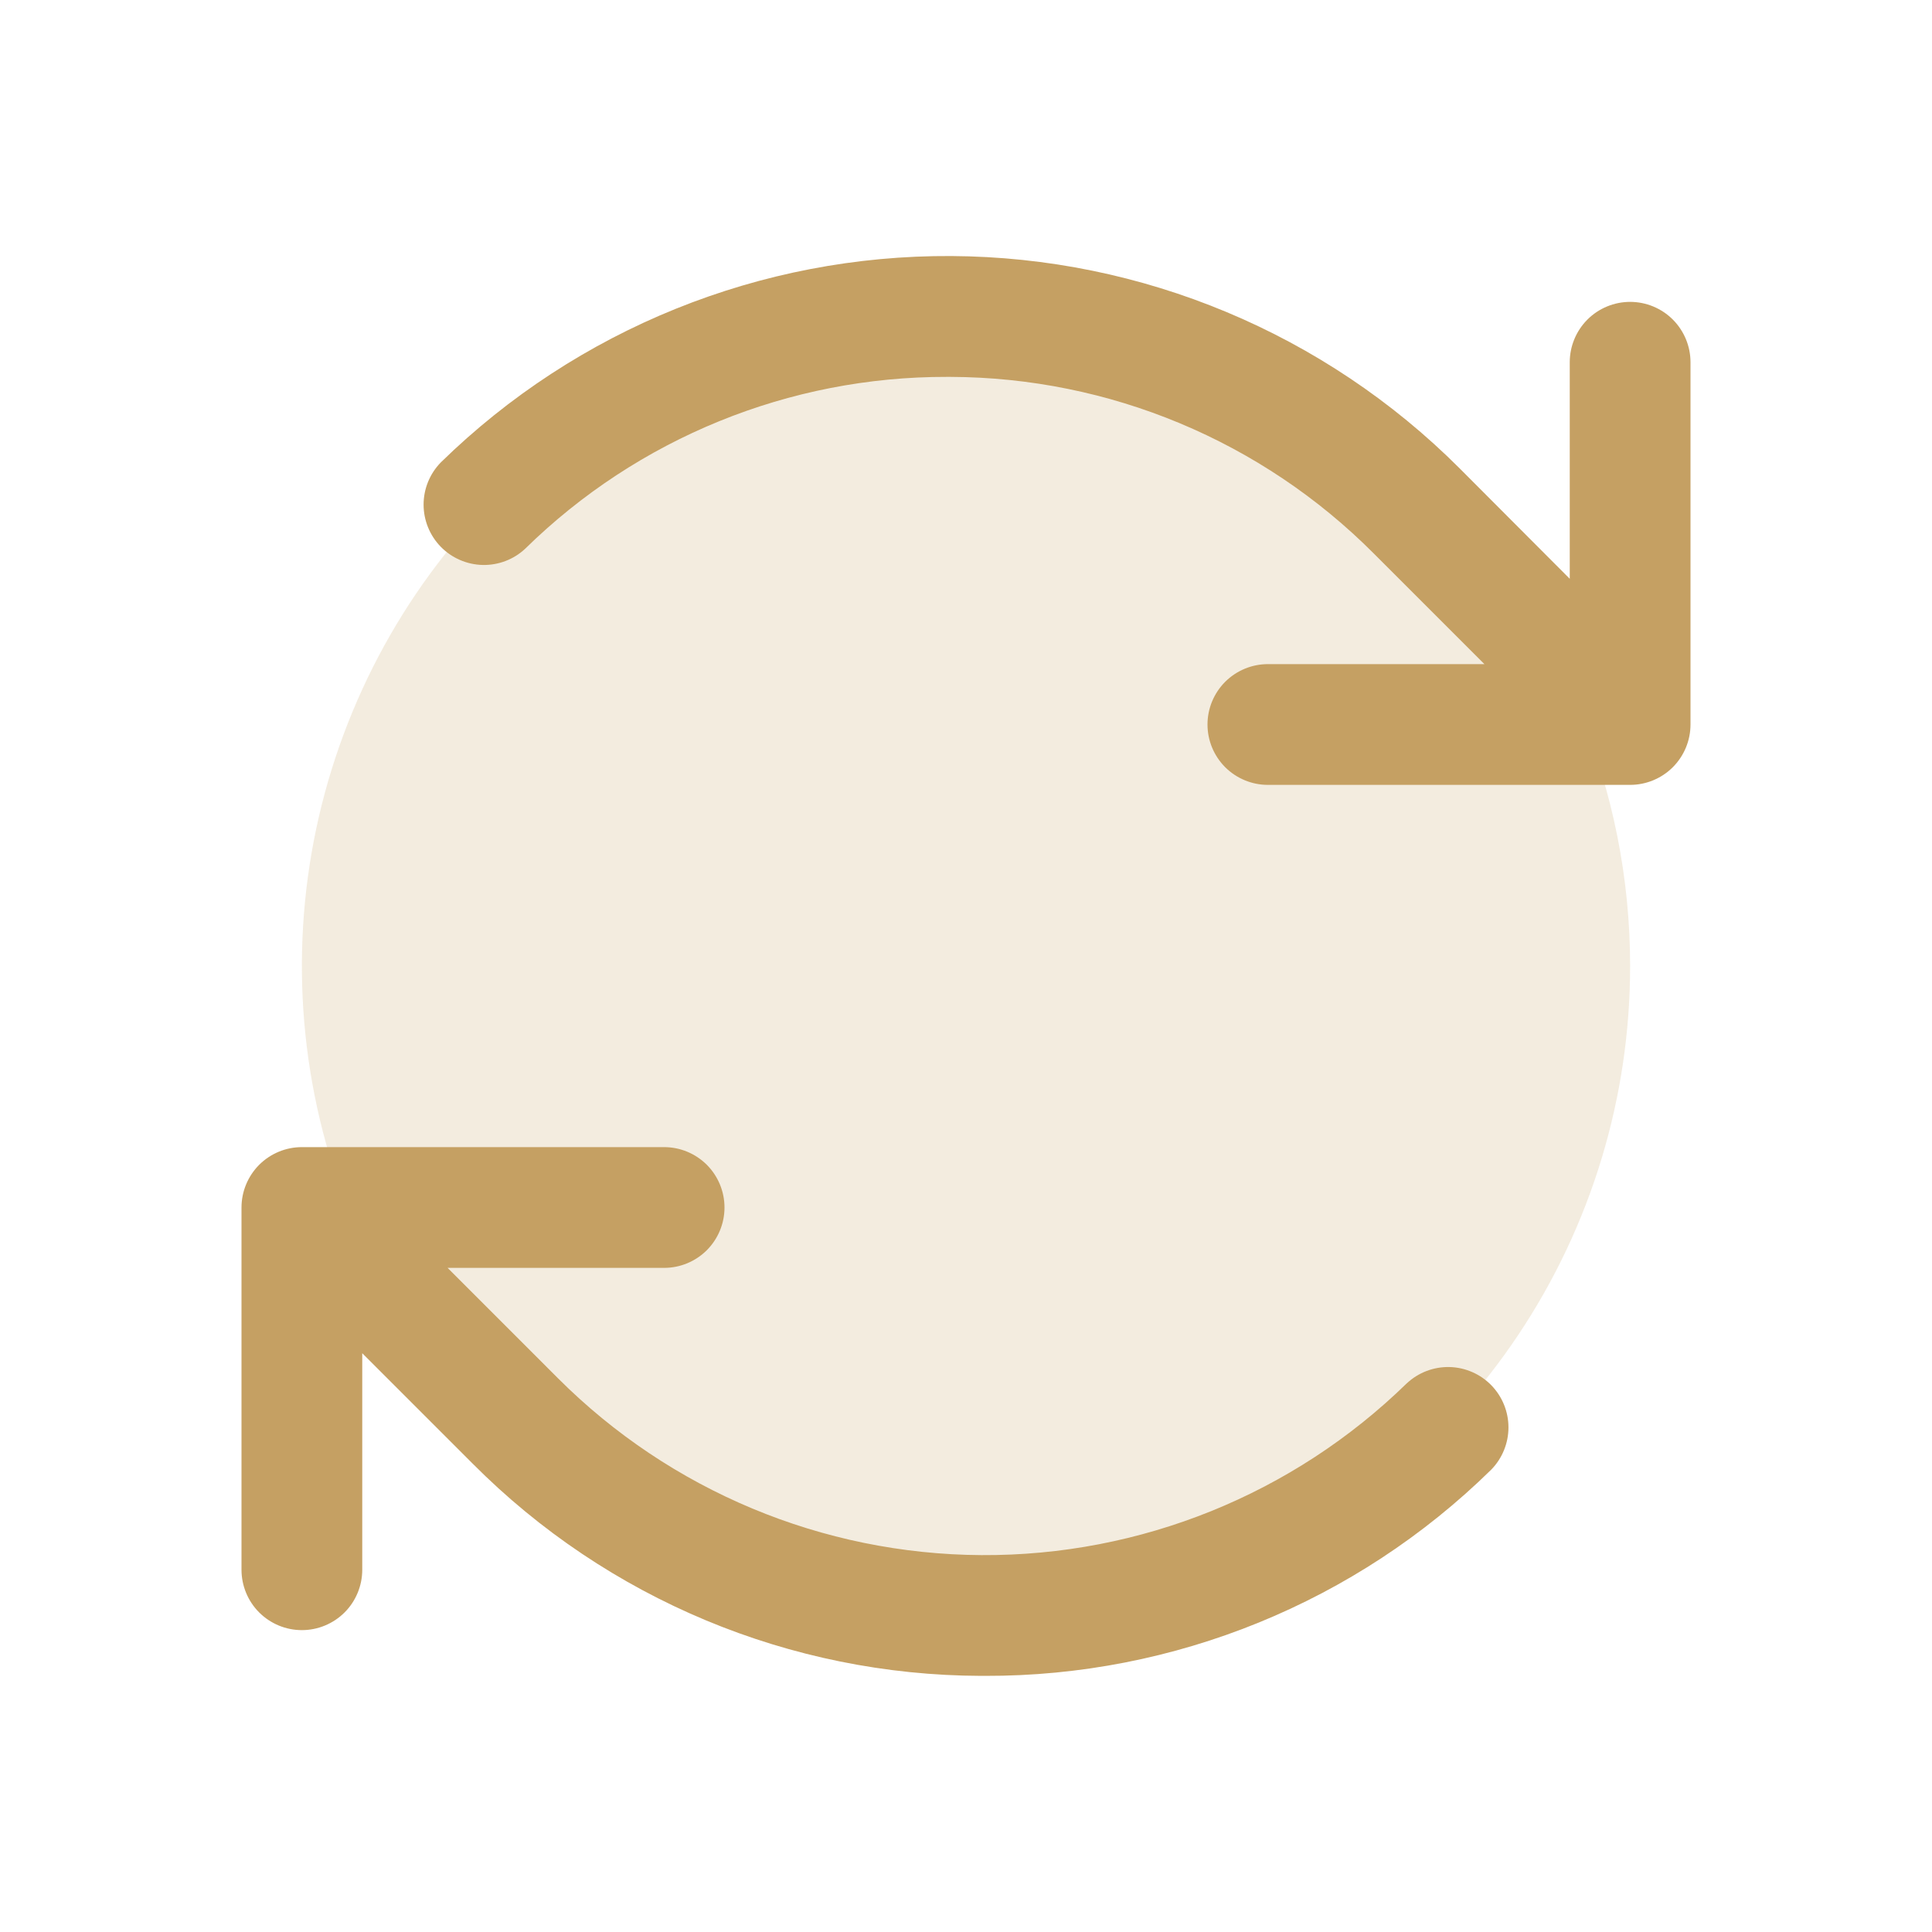
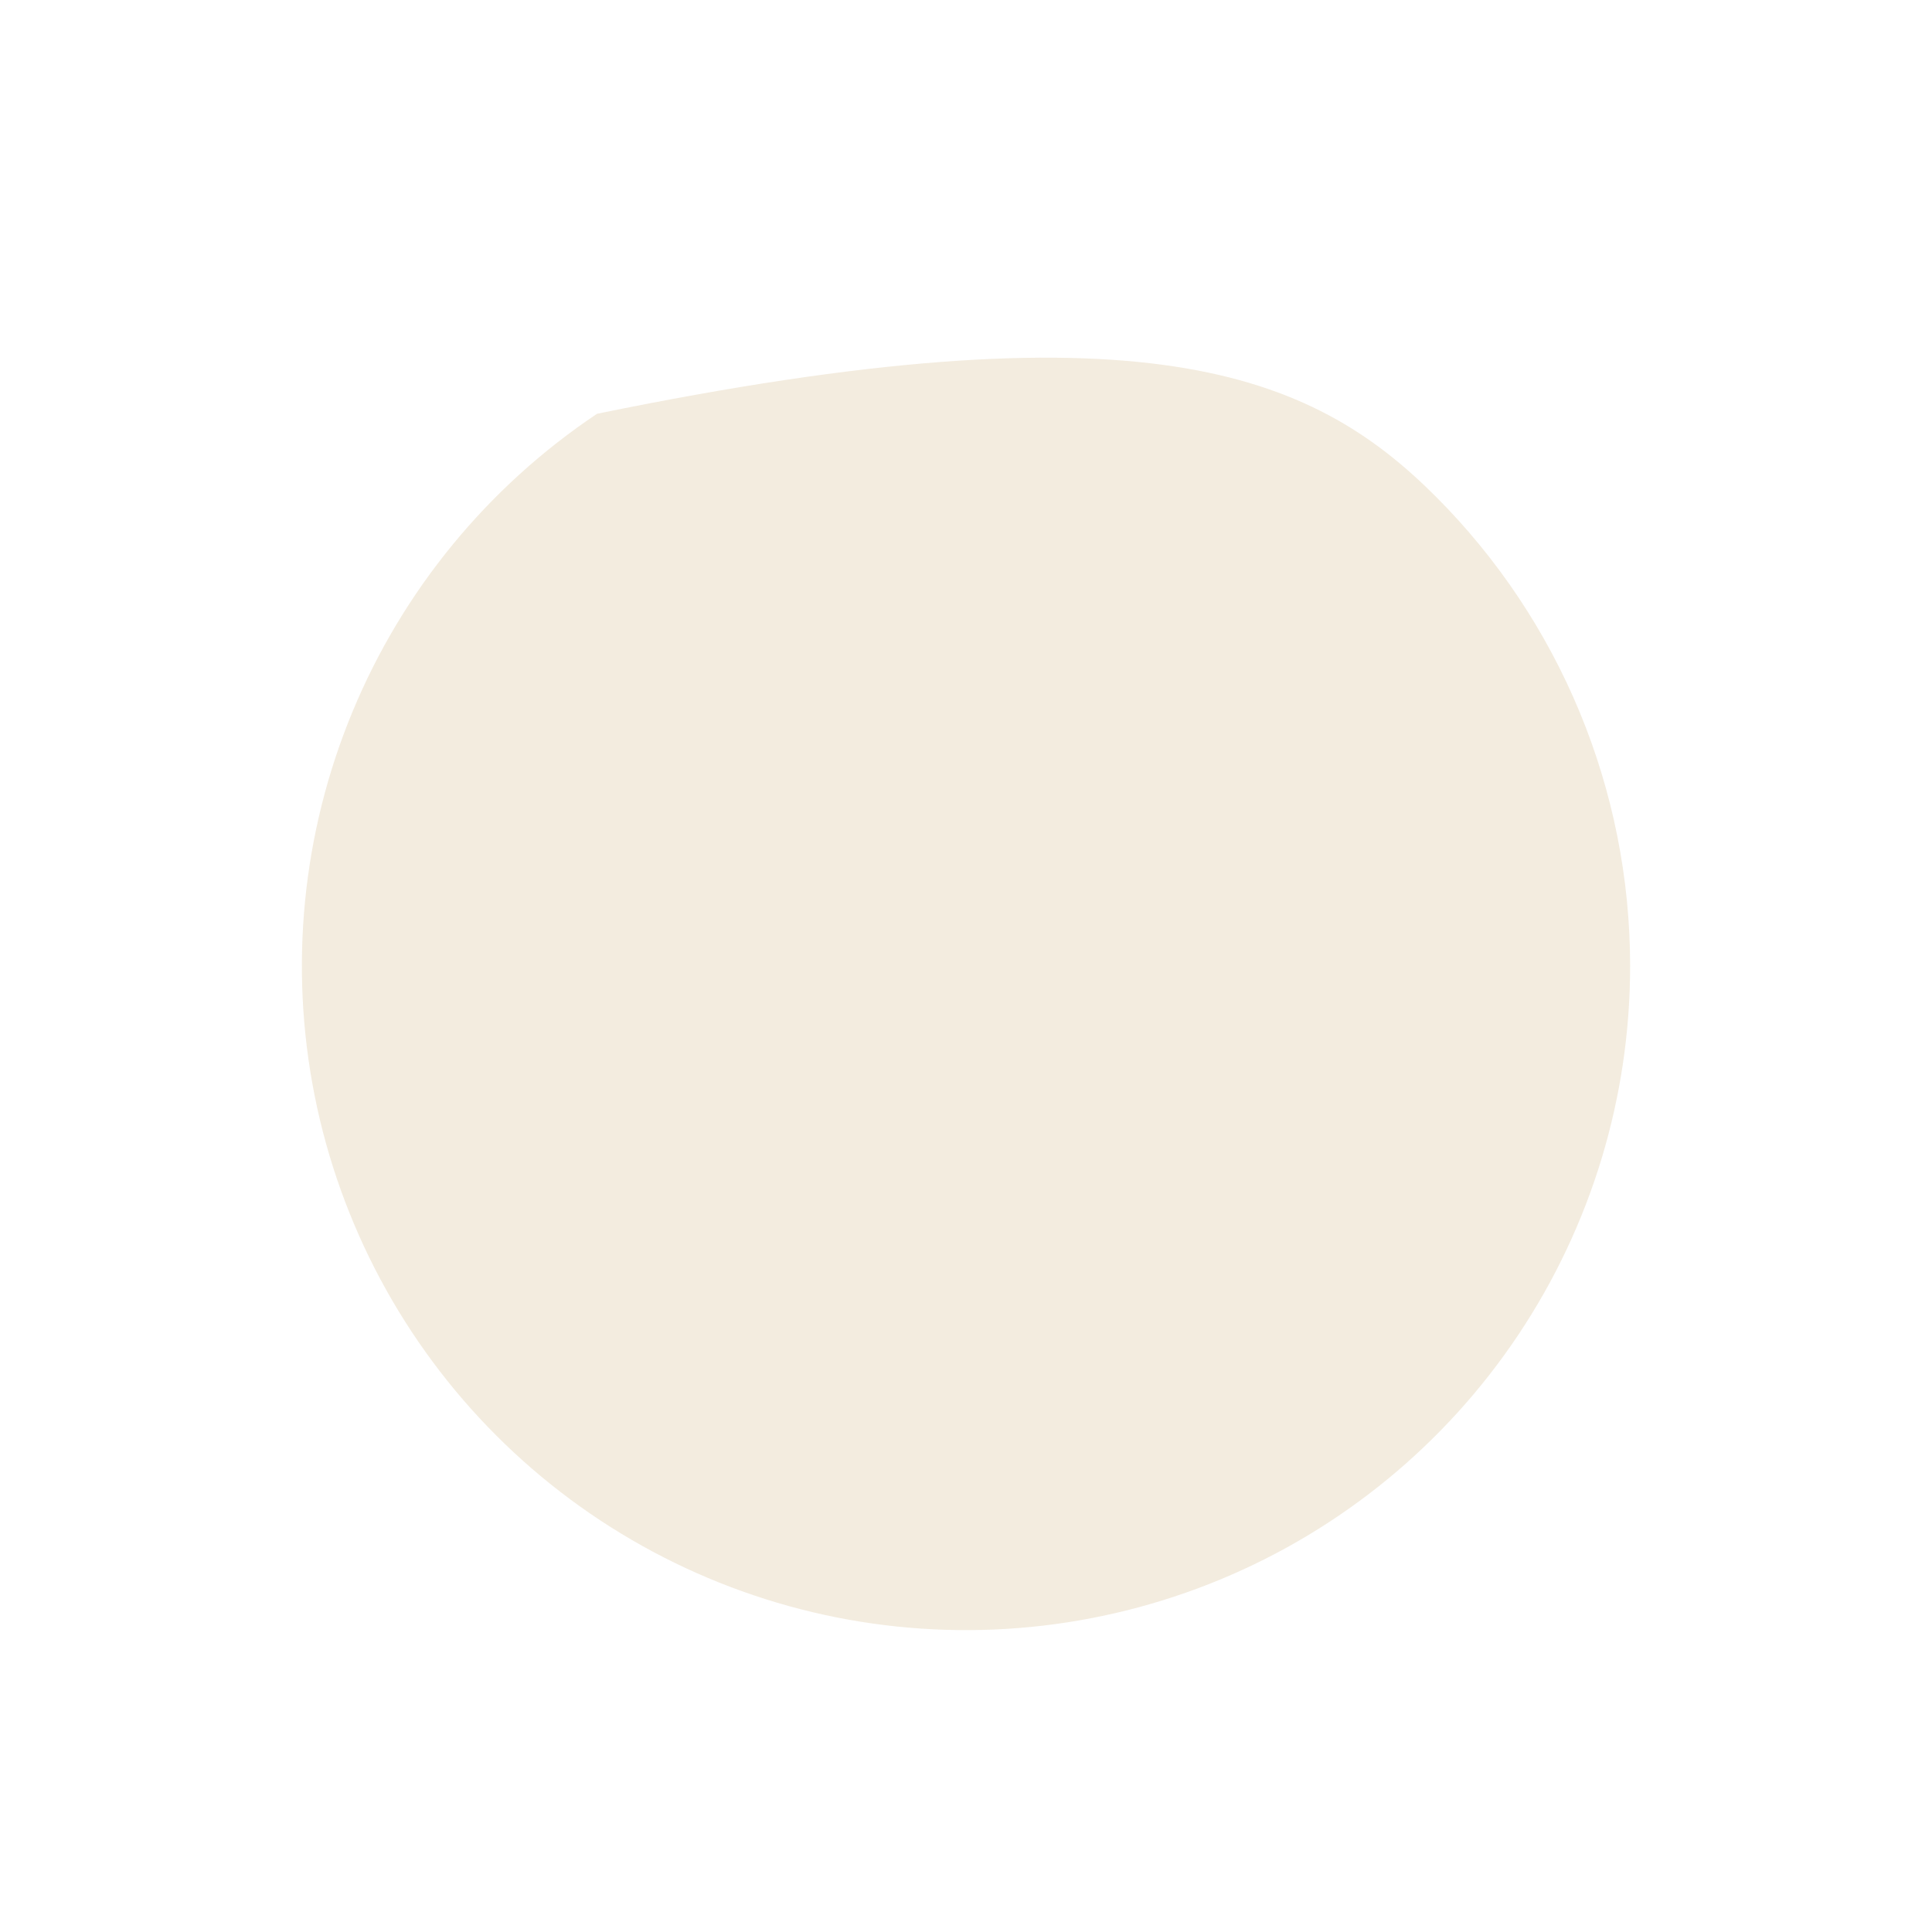
<svg xmlns="http://www.w3.org/2000/svg" width="40" height="40" viewBox="0 0 40 40" fill="none">
-   <path opacity="0.2" d="M33.75 20C33.75 22.72 32.944 25.378 31.433 27.639C29.922 29.9 27.774 31.663 25.262 32.703C22.749 33.744 19.985 34.016 17.317 33.486C14.65 32.955 12.2 31.646 10.277 29.723C8.354 27.8 7.045 25.35 6.514 22.683C5.984 20.015 6.256 17.251 7.297 14.738C8.337 12.226 10.1 10.078 12.361 8.567C14.622 7.056 17.28 6.25 20 6.25C23.647 6.25 27.144 7.699 29.723 10.277C32.301 12.856 33.75 16.353 33.75 20Z" fill="#C5A063" />
-   <path d="M35 7.5V15C35 15.332 34.868 15.649 34.634 15.884C34.4 16.118 34.081 16.25 33.75 16.25H26.25C25.919 16.25 25.601 16.118 25.366 15.884C25.132 15.649 25 15.332 25 15C25 14.668 25.132 14.351 25.366 14.116C25.601 13.882 25.919 13.75 26.25 13.75H30.733L28.447 11.464C26.124 9.13 22.97 7.814 19.677 7.803H19.606C16.341 7.795 13.204 9.074 10.873 11.361C10.635 11.584 10.318 11.704 9.992 11.697C9.665 11.689 9.355 11.554 9.126 11.321C8.898 11.087 8.77 10.774 8.77 10.447C8.77 10.121 8.898 9.807 9.127 9.573C11.951 6.813 15.75 5.278 19.699 5.301C23.648 5.324 27.428 6.904 30.22 9.697L32.5 11.983V7.5C32.5 7.168 32.632 6.851 32.866 6.616C33.1 6.382 33.419 6.25 33.75 6.25C34.081 6.25 34.4 6.382 34.634 6.616C34.868 6.851 35 7.168 35 7.5ZM29.127 28.639C26.773 30.938 23.608 32.216 20.319 32.197C17.029 32.178 13.879 30.862 11.553 28.536L9.267 26.25H13.75C14.082 26.25 14.399 26.118 14.634 25.884C14.868 25.649 15 25.331 15 25C15 24.669 14.868 24.351 14.634 24.116C14.399 23.882 14.082 23.75 13.75 23.75H6.25C5.918 23.75 5.601 23.882 5.366 24.116C5.132 24.351 5 24.669 5 25V32.5C5 32.831 5.132 33.15 5.366 33.384C5.601 33.618 5.918 33.75 6.25 33.75C6.582 33.75 6.899 33.618 7.134 33.384C7.368 33.15 7.5 32.831 7.5 32.5V28.017L9.786 30.303C12.574 33.105 16.36 34.685 20.312 34.697H20.395C24.314 34.707 28.079 33.173 30.875 30.427C31.103 30.193 31.231 29.879 31.231 29.553C31.231 29.226 31.103 28.913 30.875 28.679C30.647 28.446 30.336 28.311 30.01 28.303C29.683 28.296 29.367 28.416 29.128 28.639H29.127Z" fill="#C5A063" />
+   <path opacity="0.2" d="M33.75 20C33.75 22.72 32.944 25.378 31.433 27.639C29.922 29.9 27.774 31.663 25.262 32.703C22.749 33.744 19.985 34.016 17.317 33.486C14.65 32.955 12.2 31.646 10.277 29.723C8.354 27.8 7.045 25.35 6.514 22.683C5.984 20.015 6.256 17.251 7.297 14.738C8.337 12.226 10.1 10.078 12.361 8.567C23.647 6.25 27.144 7.699 29.723 10.277C32.301 12.856 33.75 16.353 33.75 20Z" fill="#C5A063" />
</svg>